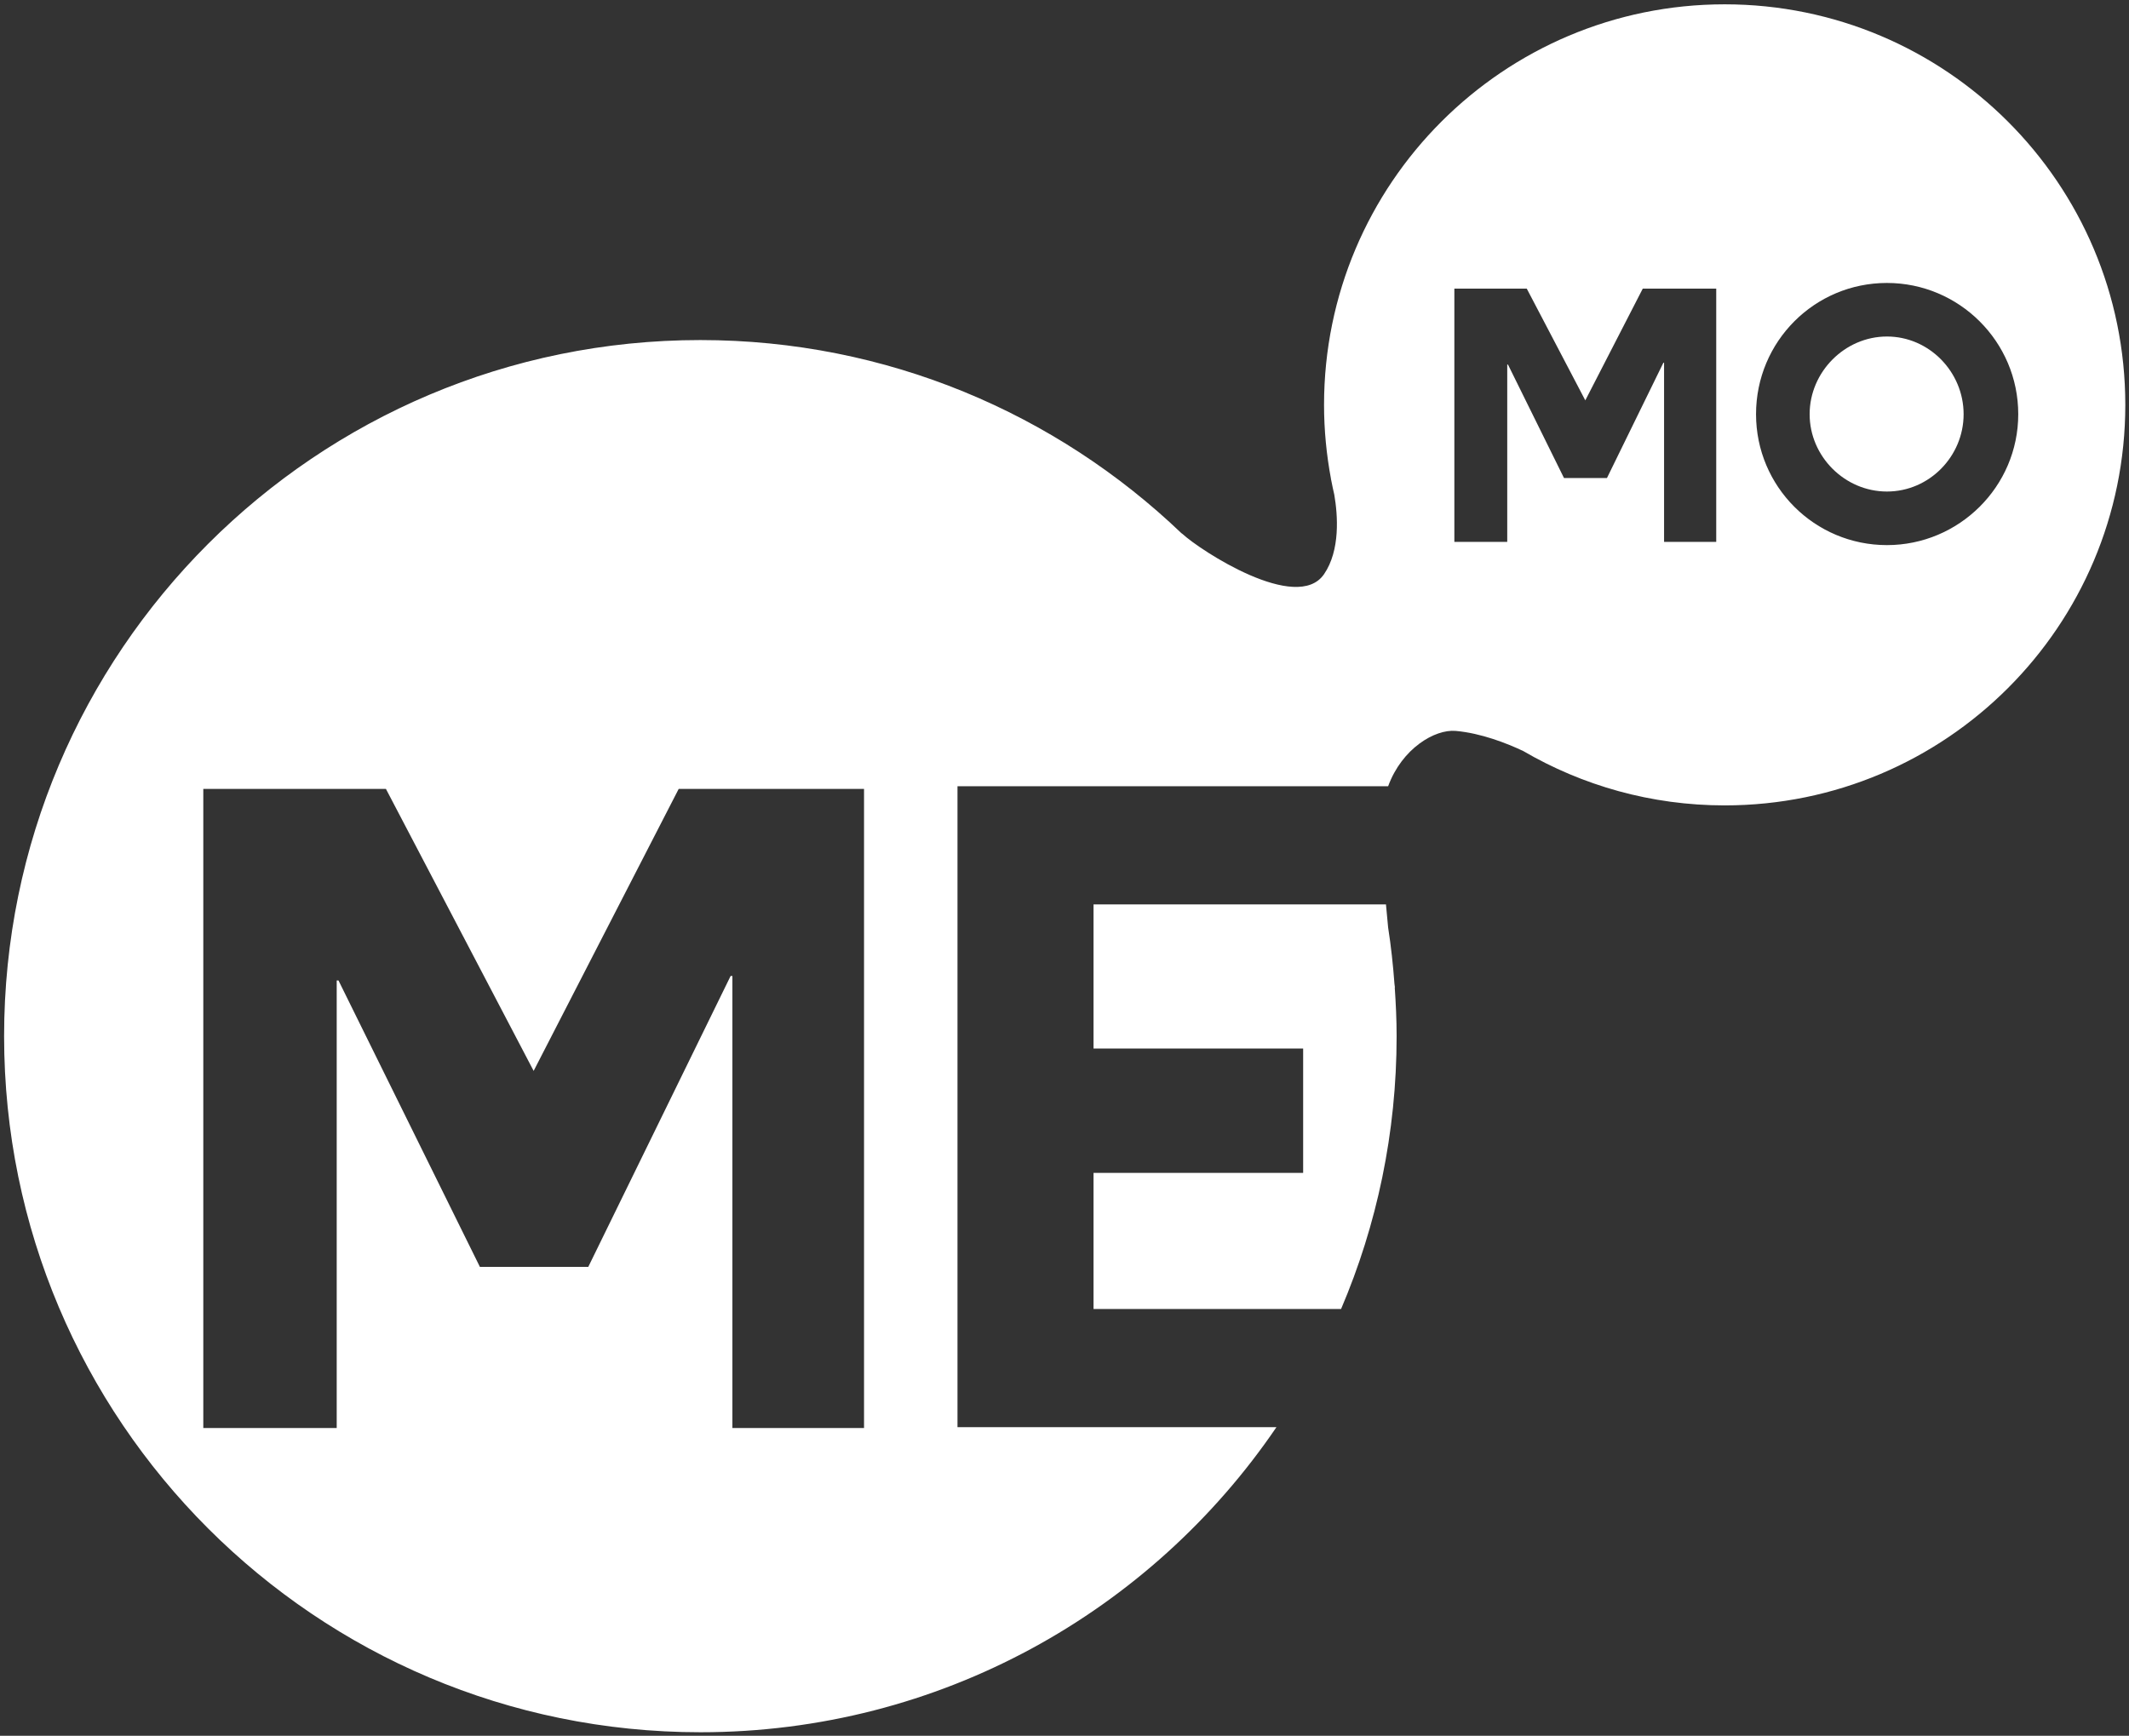
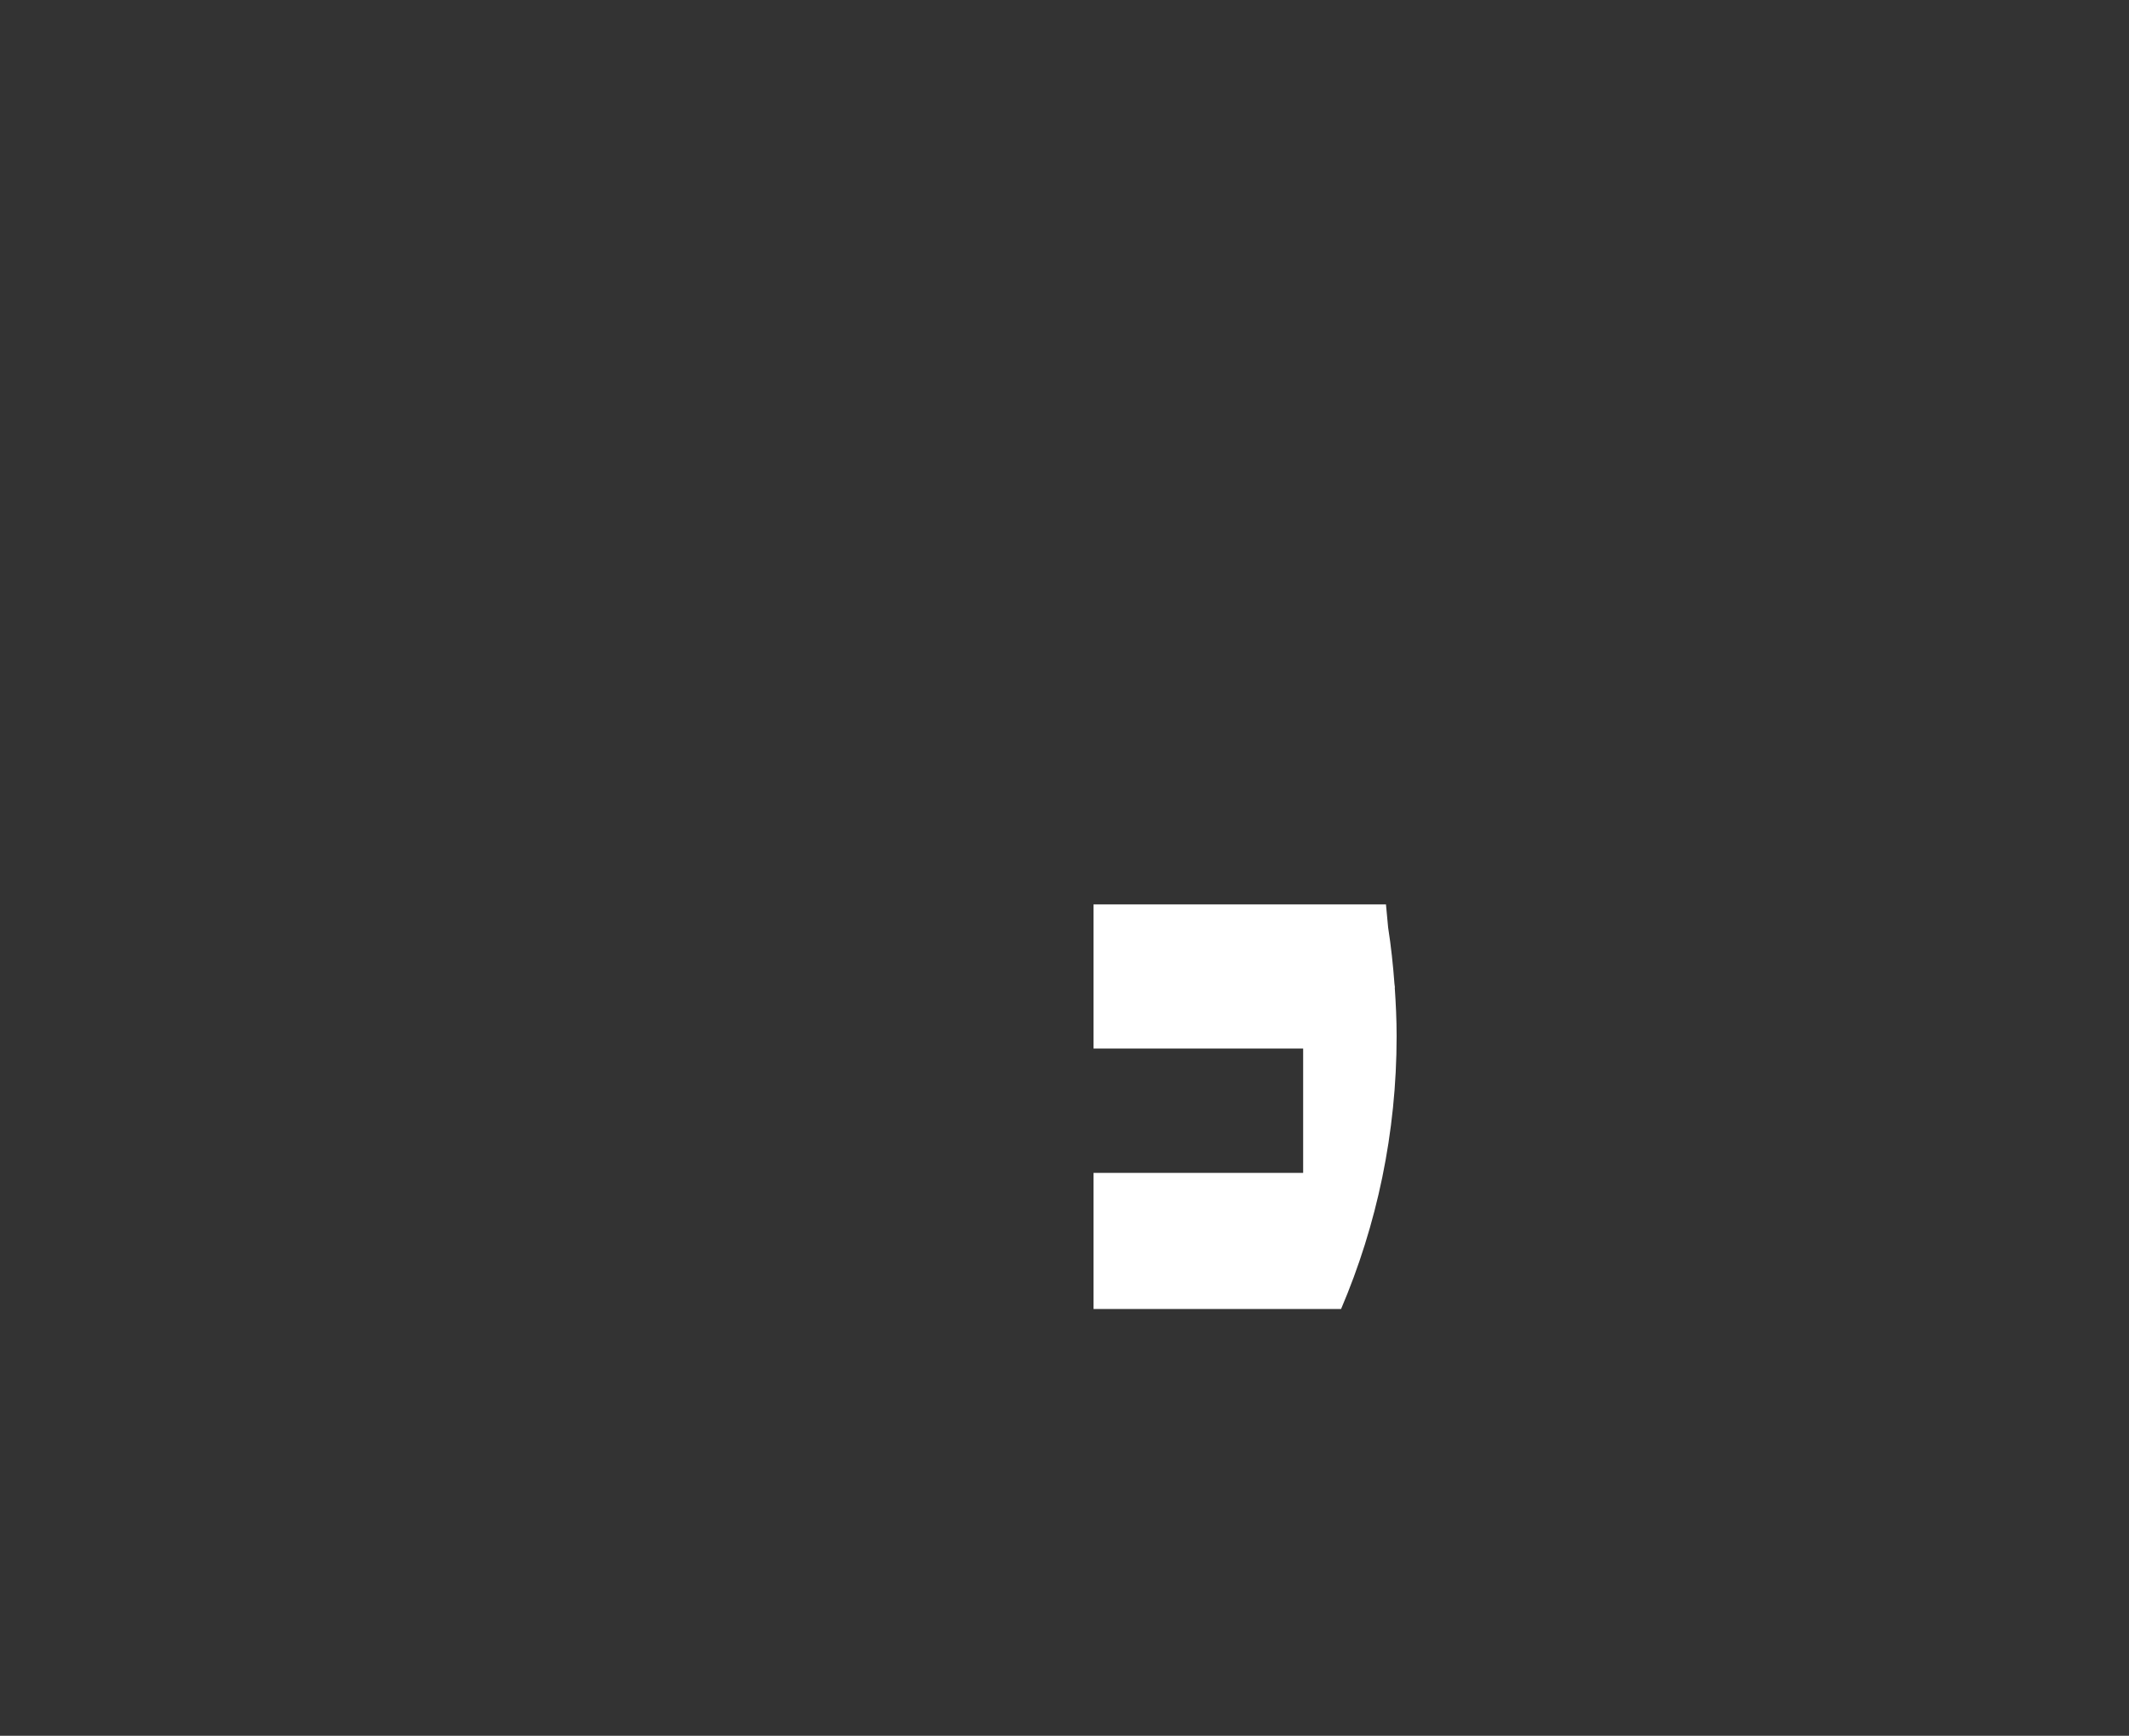
<svg xmlns="http://www.w3.org/2000/svg" width="271px" height="221px" viewBox="0 0 271 221">
  <rect x="0" y="0" width="271" height="221" fill="#333333" stroke="none" />
  <title>MEMO-logo-grey Copy</title>
  <g id="Page-1" stroke="none" stroke-width="1" fill="none" fill-rule="evenodd">
    <g id="MEMO-logo-grey-Copy" transform="translate(0.522, 0.55)" fill="#FFFFFF">
-       <path d="M239.668,42.295 C234.295,42.295 229.826,46.811 229.826,52.186 C229.826,57.562 234.295,62.032 239.668,62.032 C245.046,62.032 249.426,57.562 249.426,52.186 C249.426,46.811 245.046,42.295 239.668,42.295" id="Fill-1" />
      <path d="M138.674,148.785 L138.674,166.108 L170.185,166.108 C174.734,155.442 177.253,143.702 177.253,131.374 C177.253,129.281 177.155,127.211 177.014,125.156 L177.04,125.187 C177.04,125.187 177.017,125.009 176.979,124.722 C176.8,122.303 176.543,119.904 176.173,117.542 C176.08,116.601 175.987,115.609 175.897,114.598 L138.674,114.598 L138.674,132.948 L165.356,132.948 L165.356,148.785 L138.674,148.785 Z" id="Fill-3" />
-       <path d="M239.668,68.853 C230.455,68.853 223.004,61.4 223.004,52.186 C223.004,42.928 230.455,35.476 239.668,35.476 C248.838,35.476 256.38,42.928 256.38,52.186 C256.38,61.4 248.838,68.853 239.668,68.853 L239.668,68.853 Z M217.937,68.446 L211.297,68.446 L211.297,45.639 L211.207,45.639 L204.025,60.316 L198.56,60.316 L191.426,45.864 L191.334,45.864 L191.334,68.446 L184.603,68.446 L184.603,36.197 L193.819,36.197 L201.271,50.425 L208.586,36.197 L217.937,36.197 L217.937,68.446 Z M109.461,181.268 L92.705,181.268 L92.705,123.715 L92.476,123.715 L74.358,160.752 L60.565,160.752 L42.566,124.287 L42.338,124.287 L42.338,181.268 L25.356,181.268 L25.356,99.897 L48.605,99.897 L67.405,135.797 L85.867,99.897 L109.461,99.897 L109.461,181.268 Z M219.011,0 C190.848,0 168.015,22.834 168.015,50.997 C168.015,54.228 168.33,57.383 168.904,60.446 L168.884,60.42 C168.884,60.42 168.902,60.486 168.927,60.579 C169.046,61.208 169.181,61.831 169.323,62.452 C169.762,65.031 170.102,69.51 168.015,72.554 C164.565,77.589 152.238,69.509 150,67.435 C149.962,67.4 149.905,67.366 149.855,67.331 C133.942,52.113 112.385,42.746 88.628,42.746 C39.679,42.746 0,82.427 0,131.374 C0,180.32 39.679,220 88.628,220 C119.119,220 146.012,204.6 161.959,181.154 L121.357,181.154 L121.357,99.556 L176.173,99.556 C177.931,94.744 182.12,92.276 184.769,92.509 C188.043,92.797 191.334,94.111 193.36,95.065 C200.895,99.463 209.658,101.993 219.011,101.993 C247.177,101.993 270.008,79.162 270.008,50.997 C270.008,22.834 247.177,0 219.011,0 L219.011,0 Z" id="Fill-5" />
    </g>
  </g>
</svg>